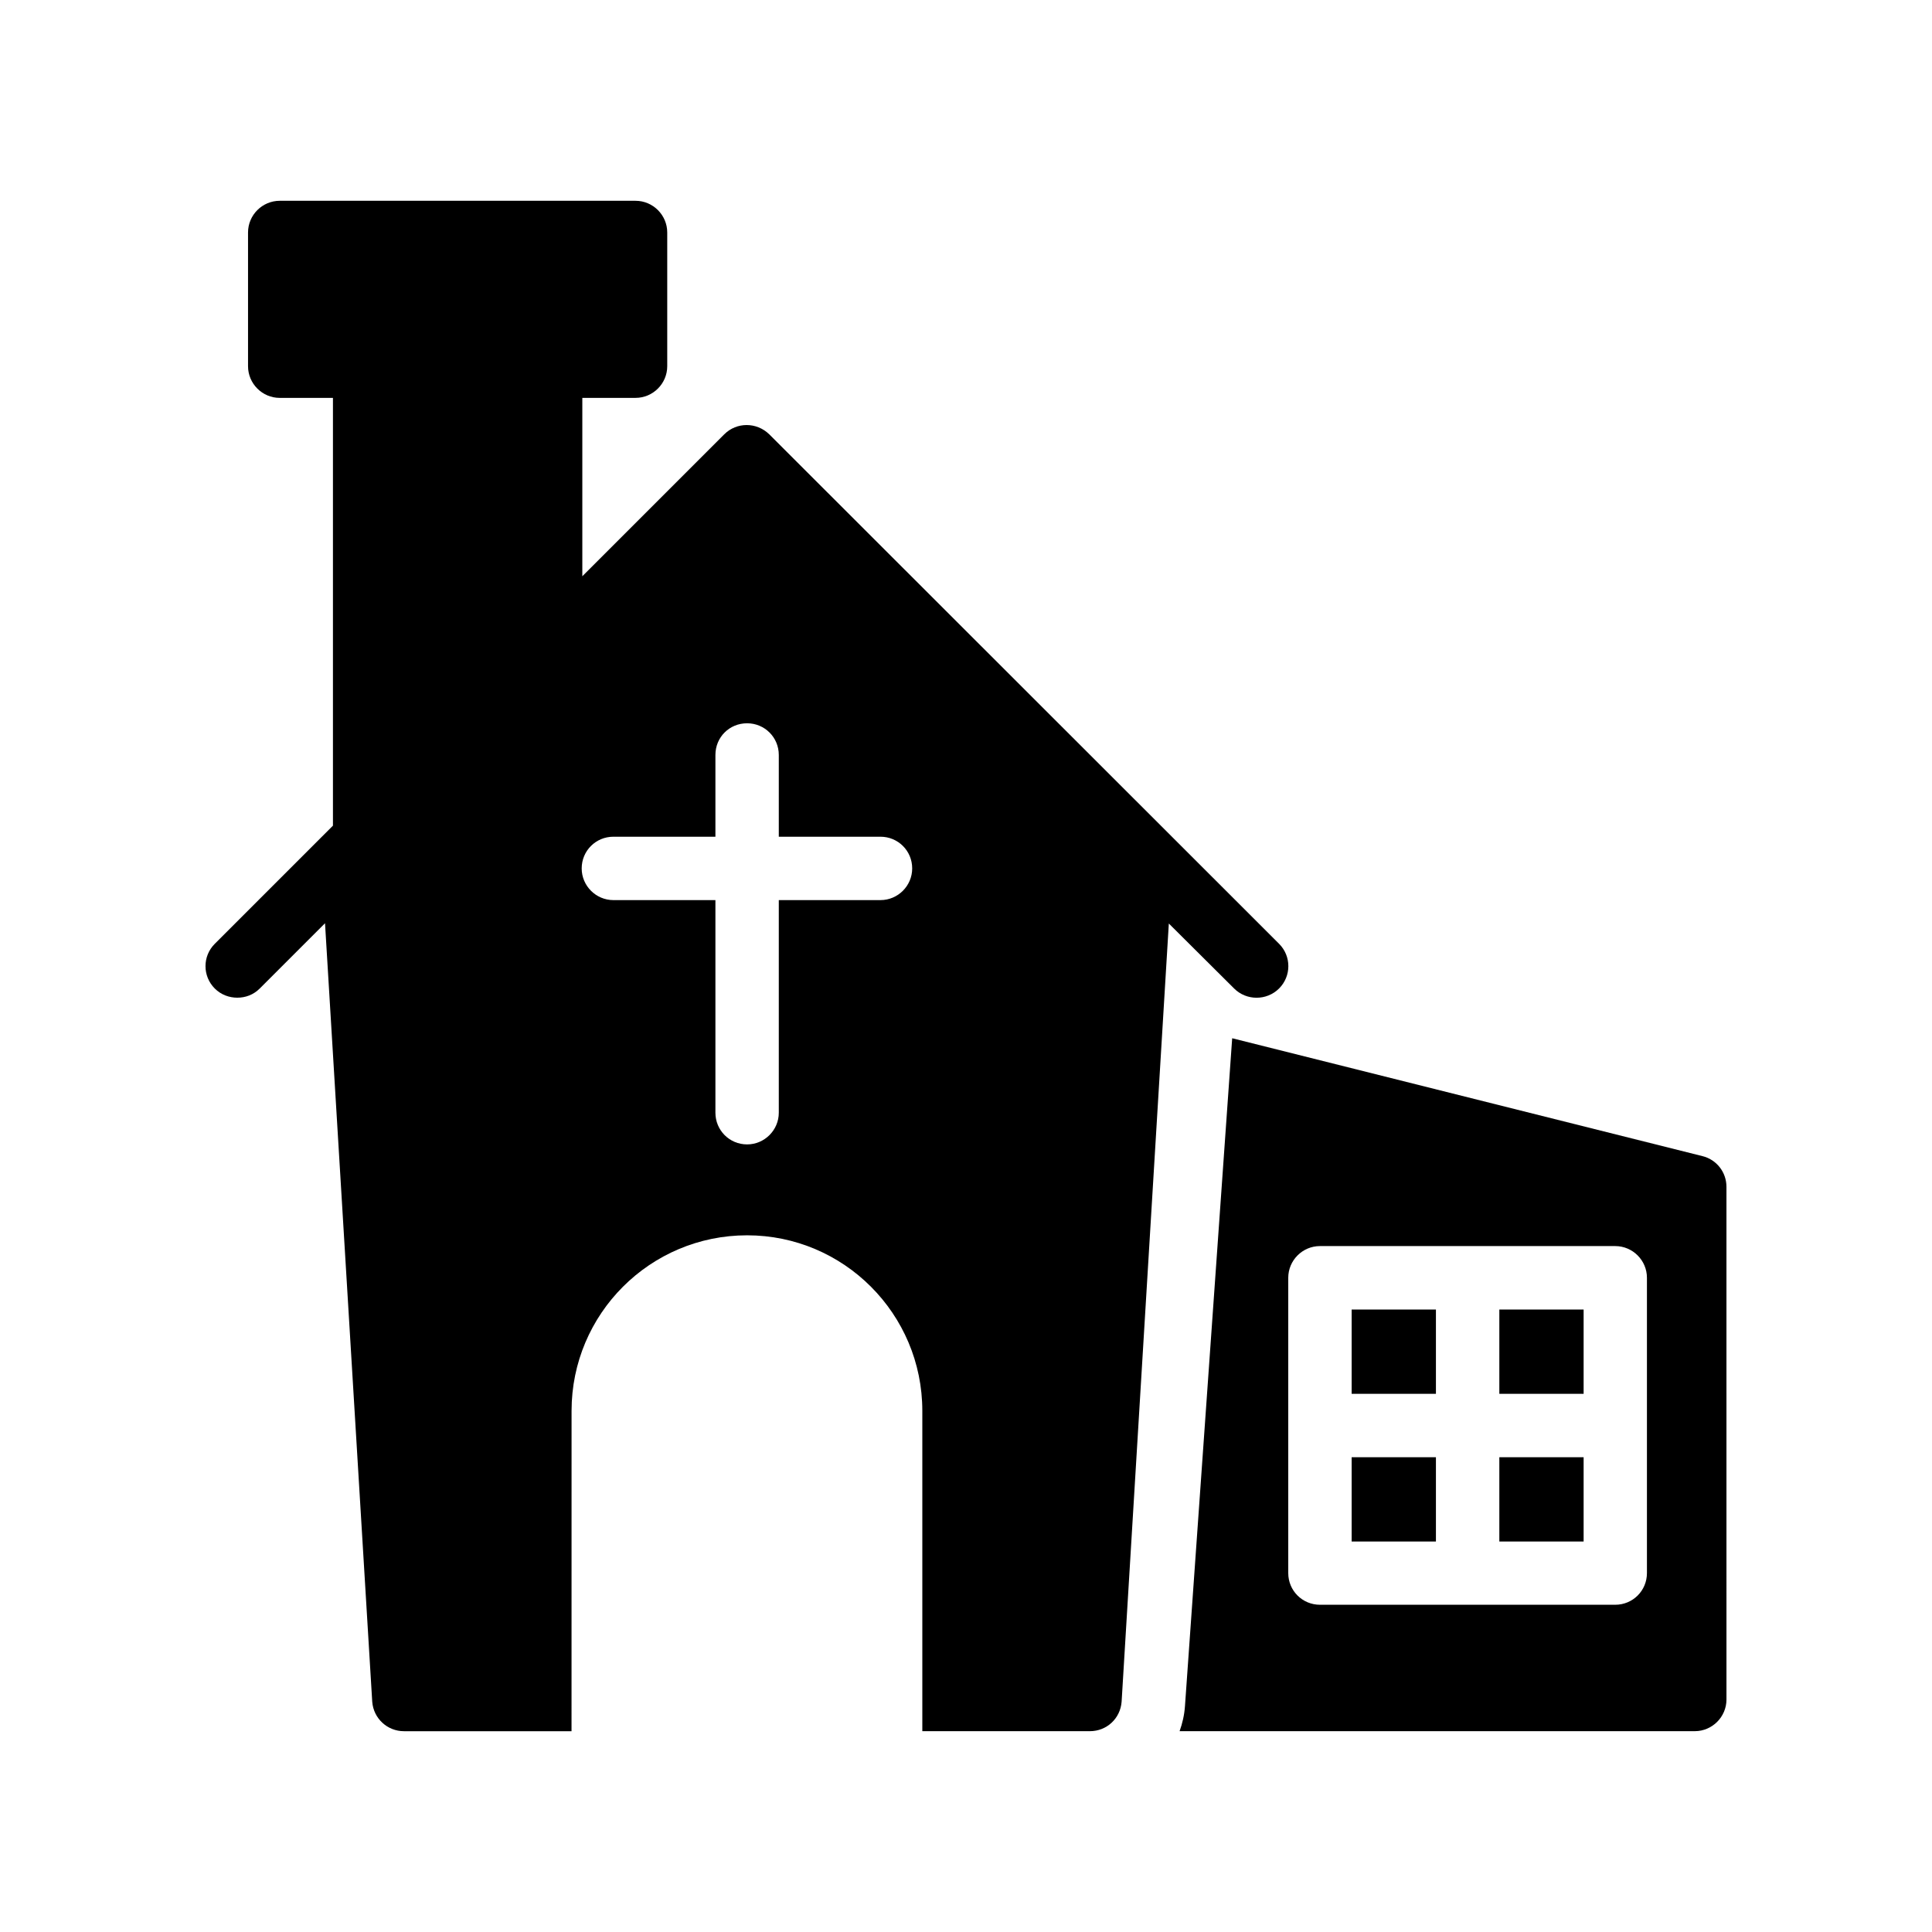
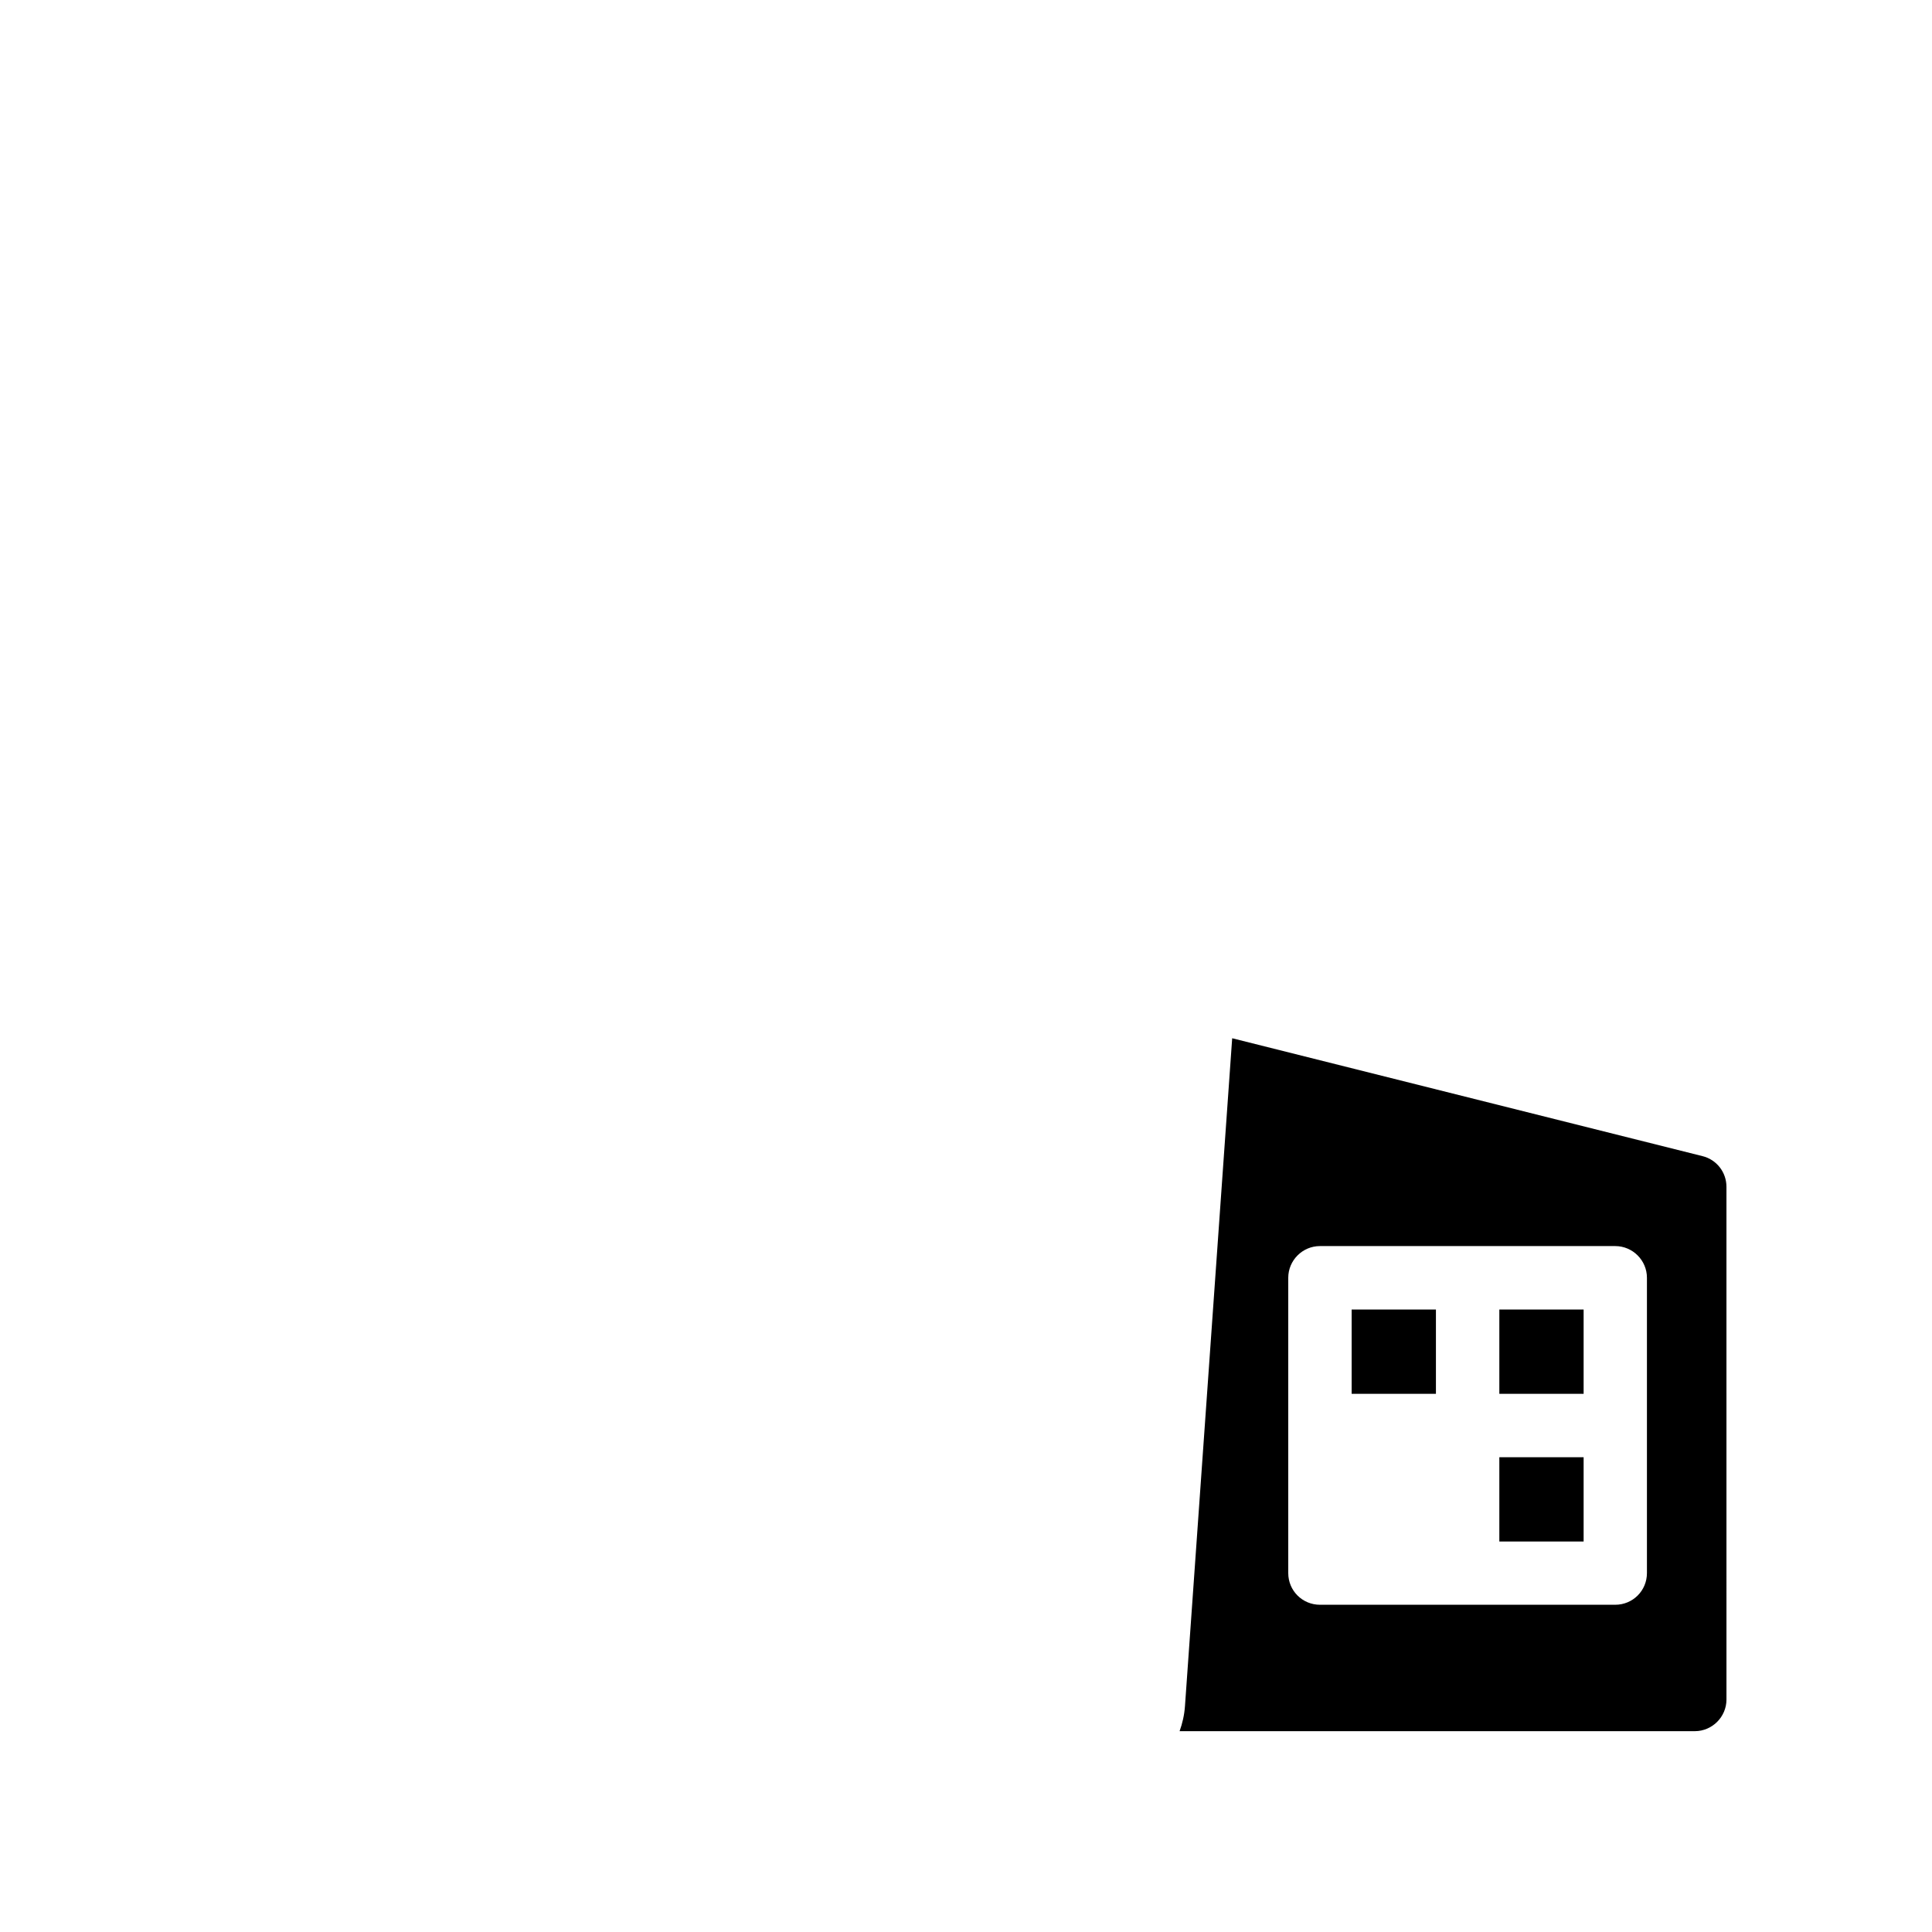
<svg xmlns="http://www.w3.org/2000/svg" fill="#000000" width="800px" height="800px" version="1.1" viewBox="144 144 512 512">
  <g>
-     <path d="m295.47 517.89c0-25.695 20.824-46.52 46.52-46.52 25.609 0 46.434 20.824 46.434 46.52v84.891h44.418c4.449 0 8.062-3.359 8.398-7.809l12.512-206.23 17.297 17.215c3.273 3.273 8.648 3.273 11.922 0 3.273-3.273 3.273-8.566 0-11.84l-135.11-135.02c-3.359-3.273-8.648-3.273-11.922 0l-37.617 37.617v-47.273h14.105c4.617 0 8.398-3.777 8.398-8.398v-35.43c0-4.617-3.777-8.398-8.398-8.398h-94.297c-4.617 0-8.398 3.777-8.398 8.398v35.434c0 4.617 3.777 8.398 8.398 8.398h14.105v113.36l-31.32 31.32c-3.273 3.273-3.273 8.562 0 11.84 1.68 1.68 3.863 2.434 5.961 2.434 2.184 0 4.281-0.754 5.961-2.434l17.297-17.297 12.512 206.31c0.336 4.449 4.031 7.809 8.398 7.809h44.418zm11.082-152.15h27.039v-21.664c0-4.703 3.695-8.398 8.398-8.398 4.617 0 8.398 3.695 8.398 8.398v21.664h26.953c4.617 0 8.398 3.695 8.398 8.398 0 4.617-3.777 8.398-8.398 8.398h-26.953v56.344c0 4.617-3.777 8.398-8.398 8.398-4.703 0-8.398-3.777-8.398-8.398v-56.344h-27.039c-4.617 0-8.398-3.777-8.398-8.398 0.004-4.703 3.781-8.398 8.398-8.398z" />
-     <path d="m502.2 530.18h22.336v22.336h-22.336z" />
+     <path d="m502.2 530.18h22.336h-22.336z" />
    <path d="m541.34 491.04h22.336v22.336h-22.336z" />
    <path d="m502.2 491.04h22.336v22.336h-22.336z" />
    <path d="m595.15 450.38-124.61-31.234-12.512 177c-0.168 2.352-0.672 4.535-1.426 6.633h136.53c4.617 0 8.398-3.777 8.398-8.398l-0.004-135.86c0-3.863-2.602-7.219-6.379-8.145zm-14.695 110.5c0 4.703-3.777 8.398-8.398 8.398h-78.258c-4.617 0-8.398-3.695-8.398-8.398v-78.258c0-4.617 3.777-8.398 8.398-8.398h78.258c4.617 0 8.398 3.777 8.398 8.398z" />
    <path d="m541.34 530.18h22.336v22.336h-22.336z" />
  </g>
</svg>